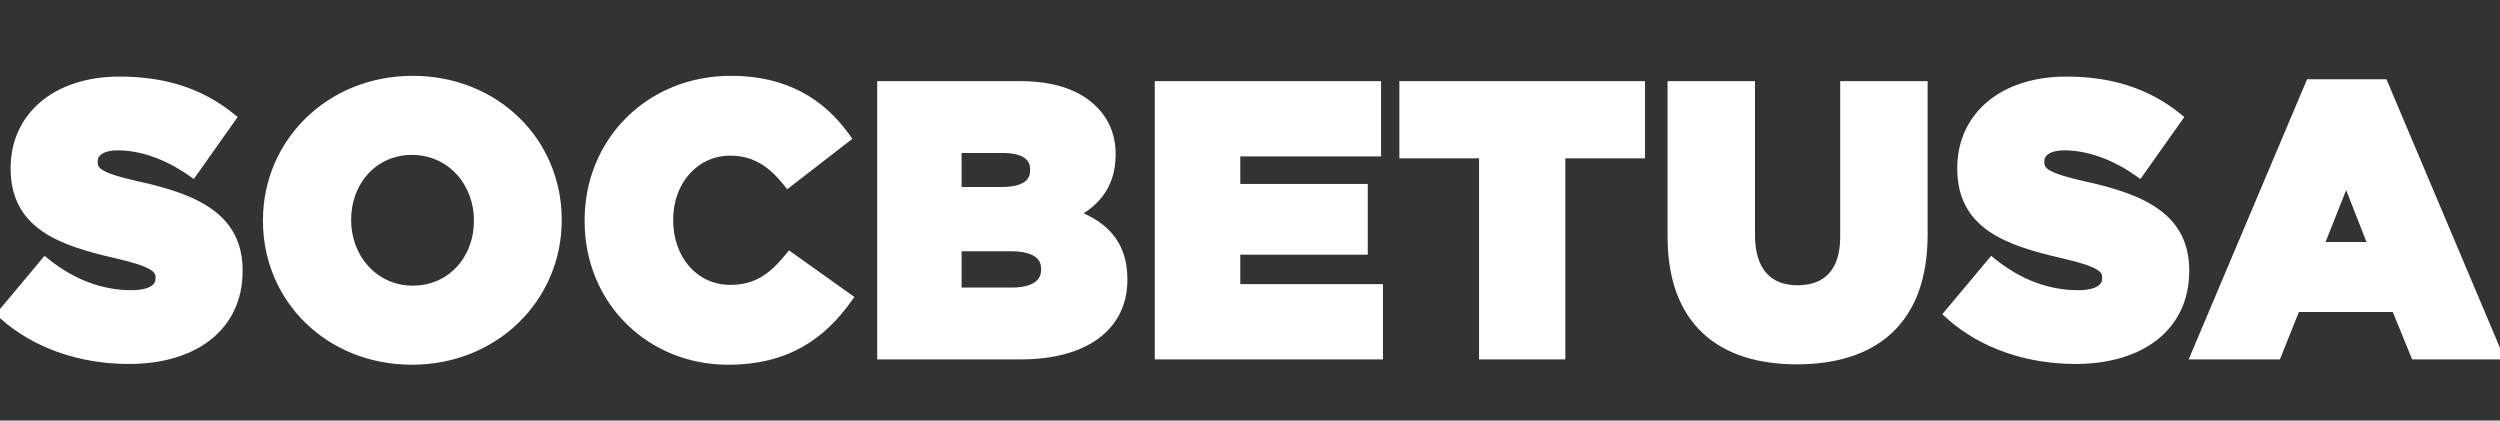
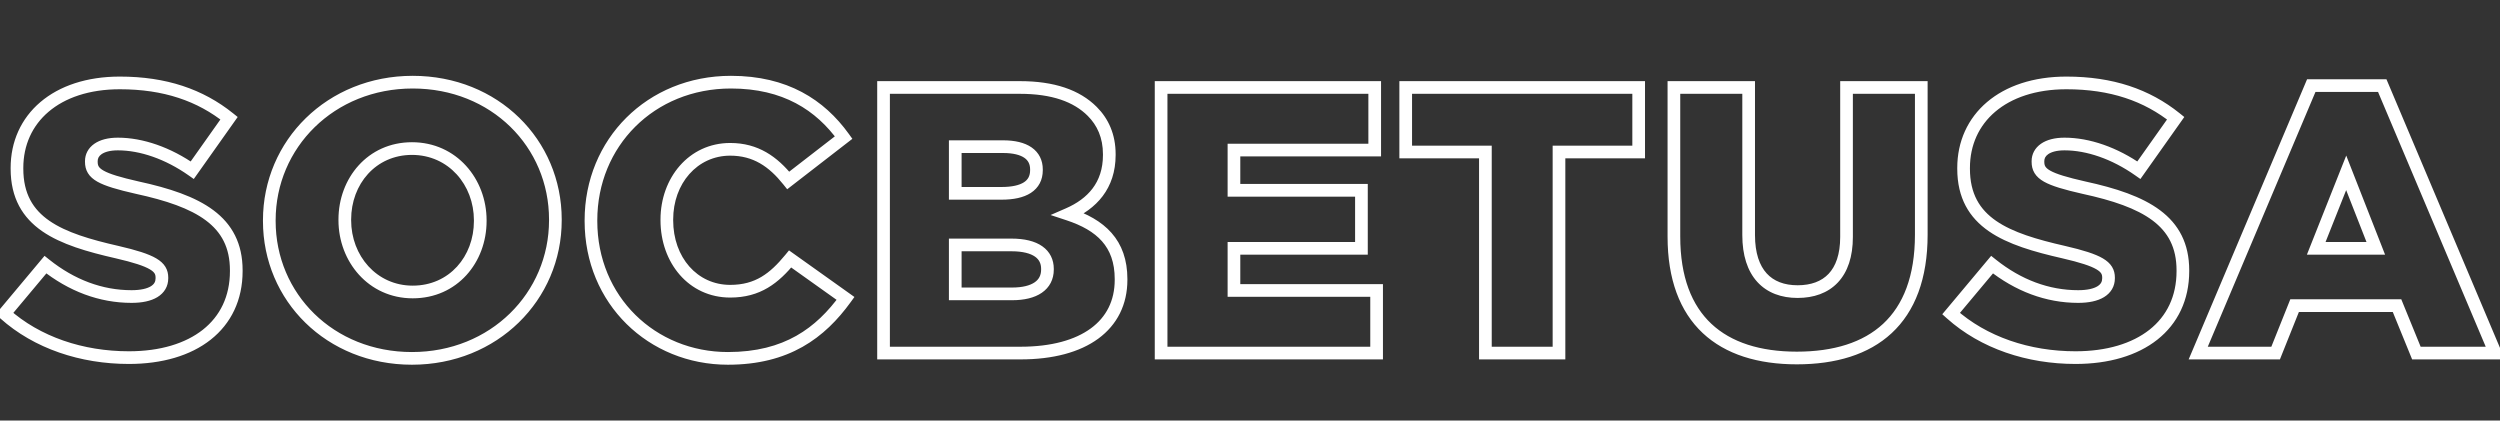
<svg xmlns="http://www.w3.org/2000/svg" width="1183" height="199" viewBox="0 0 1183 199" fill="none">
  <rect x="0" y="0" width="1183" height="199" fill="#333333" stroke="none" />
-   <path d="M60.995 169.224C38.732 169.224 17.547 162.223 2.107 148.398L21.497 125.238C33.885 135.112 47.709 140.319 62.252 140.319C71.588 140.319 76.615 137.087 76.615 131.701V131.342C76.615 126.136 72.485 123.263 55.429 119.313C28.678 113.209 8.031 105.668 8.031 79.815V79.456C8.031 56.116 26.524 39.239 56.686 39.239C78.051 39.239 94.748 44.985 108.393 55.937L90.978 80.533C79.487 72.454 66.92 68.145 55.788 68.145C47.35 68.145 43.221 71.736 43.221 76.224V76.583C43.221 82.328 47.53 84.842 64.945 88.792C93.85 95.076 111.804 104.412 111.804 127.931V128.29C111.804 153.964 91.516 169.224 60.995 169.224ZM194.939 169.584C156.159 169.584 127.433 140.678 127.433 104.591V104.232C127.433 68.145 156.518 38.88 195.298 38.88C234.078 38.88 262.804 67.786 262.804 103.873V104.232C262.804 140.319 233.719 169.584 194.939 169.584ZM195.298 138.165C214.509 138.165 227.256 122.724 227.256 104.591V104.232C227.256 86.099 214.15 70.299 194.939 70.299C175.908 70.299 163.161 85.74 163.161 103.873V104.232C163.161 122.365 176.267 138.165 195.298 138.165ZM344.451 169.584C308.544 169.584 279.639 142.114 279.639 104.591V104.232C279.639 67.606 307.826 38.88 345.888 38.88C371.562 38.88 388.079 49.653 399.21 65.093L372.998 85.381C365.816 76.404 357.558 70.659 345.529 70.659C327.934 70.659 315.546 85.56 315.546 103.873V104.232C315.546 123.083 327.934 137.805 345.529 137.805C358.635 137.805 366.355 131.701 373.896 122.545L400.108 141.217C388.259 157.555 372.28 169.584 344.451 169.584ZM418.094 167.07V41.394H482.548C498.347 41.394 509.478 45.344 516.839 52.705C521.866 57.732 524.918 64.375 524.918 72.993V73.352C524.918 87.894 516.66 96.512 505.528 101.359C520.789 106.386 530.484 115.004 530.484 132.06V132.419C530.484 153.964 512.889 167.07 482.907 167.07H418.094ZM452.026 91.485H473.93C484.523 91.485 490.447 87.894 490.447 80.533V80.174C490.447 73.352 485.061 69.402 474.648 69.402H452.026V91.485ZM452.026 139.062H478.957C489.55 139.062 495.654 134.933 495.654 127.572V127.213C495.654 120.39 490.268 115.902 478.598 115.902H452.026V139.062ZM549.435 167.07V41.394H650.514V71.018H583.906V90.049H644.23V117.518H583.906V137.446H651.412V167.07H549.435ZM702.886 167.07V71.915H665.183V41.394H775.419V71.915H737.716V167.07H702.886ZM850.262 169.404C814.534 169.404 792.092 151.271 792.092 111.952V41.394H827.46V111.234C827.46 129.367 836.617 137.985 850.621 137.985C864.625 137.985 873.781 129.726 873.781 112.132V41.394H909.15V111.054C909.15 151.63 885.99 169.404 850.262 169.404ZM982.136 169.224C959.873 169.224 938.688 162.223 923.247 148.398L942.637 125.238C955.026 135.112 968.85 140.319 983.392 140.319C992.728 140.319 997.755 137.087 997.755 131.701V131.342C997.755 126.136 993.626 123.263 976.57 119.313C949.819 113.209 929.172 105.668 929.172 79.815V79.456C929.172 56.116 947.665 39.239 977.827 39.239C999.192 39.239 1015.89 44.985 1029.53 55.937L1012.12 80.533C1000.63 72.454 988.06 68.145 976.929 68.145C968.491 68.145 964.361 71.736 964.361 76.224V76.583C964.361 82.328 968.67 84.842 986.085 88.792C1014.99 95.076 1032.94 104.412 1032.94 127.931V128.29C1032.94 153.964 1012.66 169.224 982.136 169.224ZM1040.2 167.07L1093.7 40.496H1127.27L1180.78 167.07H1143.43L1134.28 144.628H1085.8L1076.82 167.07H1040.2ZM1096.04 117.518H1124.22L1110.22 81.79L1096.04 117.518Z" fill="white" />
  <path d="M2.107 148.398L-0.194 146.472L-2.056 148.697L0.106 150.633L2.107 148.398ZM21.497 125.238L23.367 122.892L21.076 121.066L19.196 123.312L21.497 125.238ZM55.429 119.313L56.106 116.39L56.097 116.388L55.429 119.313ZM108.393 55.937L110.841 57.67L112.473 55.365L110.271 53.597L108.393 55.937ZM90.978 80.533L89.252 82.987L91.698 84.707L93.426 82.267L90.978 80.533ZM64.945 88.792L64.281 91.718L64.294 91.72L64.307 91.723L64.945 88.792ZM60.995 166.224C39.334 166.224 18.904 159.411 4.108 146.163L0.106 150.633C16.19 165.034 38.13 172.224 60.995 172.224V166.224ZM4.407 150.324L23.797 127.164L19.196 123.312L-0.194 146.472L4.407 150.324ZM19.627 127.584C32.48 137.829 46.95 143.319 62.252 143.319V137.319C48.468 137.319 35.289 132.396 23.367 122.892L19.627 127.584ZM62.252 143.319C67.193 143.319 71.412 142.476 74.499 140.59C77.751 138.602 79.615 135.511 79.615 131.701H73.615C73.615 133.277 72.965 134.495 71.37 135.47C69.609 136.546 66.646 137.319 62.252 137.319V143.319ZM79.615 131.701V131.342H73.615V131.701H79.615ZM79.615 131.342C79.615 129.619 79.266 127.888 78.259 126.25C77.272 124.645 75.797 123.364 73.94 122.271C70.333 120.148 64.619 118.362 56.106 116.39L54.752 122.236C63.295 124.214 68.174 125.839 70.896 127.442C72.204 128.211 72.827 128.872 73.147 129.393C73.448 129.881 73.615 130.462 73.615 131.342H79.615ZM56.097 116.388C42.7 113.331 31.381 110.016 23.405 104.502C15.692 99.171 11.031 91.736 11.031 79.815H5.031C5.031 93.748 10.694 103.01 19.993 109.438C29.028 115.684 41.408 119.191 54.762 122.238L56.097 116.388ZM11.031 79.815V79.456H5.031V79.815H11.031ZM11.031 79.456C11.031 68.633 15.293 59.426 22.991 52.881C30.727 46.303 42.15 42.239 56.686 42.239V36.239C41.06 36.239 28.155 40.614 19.105 48.31C10.016 56.038 5.031 66.939 5.031 79.456H11.031ZM56.686 42.239C77.46 42.239 93.471 47.806 106.515 58.276L110.271 53.597C96.025 42.163 78.641 36.239 56.686 36.239V42.239ZM105.944 54.203L88.529 78.799L93.426 82.267L110.841 57.67L105.944 54.203ZM92.703 78.079C80.815 69.72 67.657 65.145 55.788 65.145V71.145C66.182 71.145 78.159 75.188 89.252 82.987L92.703 78.079ZM55.788 65.145C51.191 65.145 47.377 66.117 44.622 68.043C41.776 70.032 40.221 72.948 40.221 76.224H46.221C46.221 75.012 46.73 73.889 48.059 72.96C49.478 71.969 51.948 71.145 55.788 71.145V65.145ZM40.221 76.224V76.583H46.221V76.224H40.221ZM40.221 76.583C40.221 78.41 40.568 80.227 41.607 81.924C42.63 83.598 44.163 84.891 46.075 85.972C49.77 88.062 55.627 89.755 64.281 91.718L65.608 85.866C56.848 83.879 51.842 82.341 49.029 80.749C47.687 79.99 47.054 79.331 46.725 78.794C46.412 78.281 46.221 77.629 46.221 76.583H40.221ZM64.307 91.723C78.685 94.849 89.86 98.648 97.417 104.3C104.755 109.789 108.804 117.109 108.804 127.931H114.804C114.804 115.233 109.876 106.126 101.011 99.496C92.364 93.029 80.11 89.018 65.582 85.86L64.307 91.723ZM108.804 127.931V128.29H114.804V127.931H108.804ZM108.804 128.29C108.804 140.254 104.117 149.603 95.985 156.031C87.772 162.522 75.792 166.224 60.995 166.224V172.224C76.719 172.224 90.143 168.296 99.705 160.738C109.347 153.118 114.804 141.999 114.804 128.29H108.804ZM194.939 166.584C157.746 166.584 130.433 138.952 130.433 104.591H124.433C124.433 142.404 154.572 172.584 194.939 172.584V166.584ZM130.433 104.591V104.232H124.433V104.591H130.433ZM130.433 104.232C130.433 69.87 158.106 41.88 195.298 41.88V35.88C154.931 35.88 124.433 66.42 124.433 104.232H130.433ZM195.298 41.88C232.491 41.88 259.804 69.512 259.804 103.873H265.804C265.804 66.06 235.665 35.88 195.298 35.88V41.88ZM259.804 103.873V104.232H265.804V103.873H259.804ZM259.804 104.232C259.804 138.594 232.132 166.584 194.939 166.584V172.584C235.307 172.584 265.804 142.044 265.804 104.232H259.804ZM195.298 141.165C216.42 141.165 230.256 124.115 230.256 104.591H224.256C224.256 121.333 212.598 135.165 195.298 135.165V141.165ZM230.256 104.591V104.232H224.256V104.591H230.256ZM230.256 104.232C230.256 84.704 216.057 67.299 194.939 67.299V73.299C212.243 73.299 224.256 87.494 224.256 104.232H230.256ZM194.939 67.299C173.987 67.299 160.161 84.36 160.161 103.873H166.161C166.161 87.119 177.83 73.299 194.939 73.299V67.299ZM160.161 103.873V104.232H166.161V103.873H160.161ZM160.161 104.232C160.161 123.749 174.35 141.165 195.298 141.165V135.165C178.185 135.165 166.161 120.982 166.161 104.232H160.161ZM399.21 65.093L401.047 67.465L403.34 65.691L401.644 63.339L399.21 65.093ZM372.998 85.381L370.655 87.255L372.5 89.56L374.834 87.753L372.998 85.381ZM373.896 122.545L375.636 120.101L373.358 118.478L371.58 120.638L373.896 122.545ZM400.108 141.217L402.537 142.978L404.313 140.529L401.849 138.773L400.108 141.217ZM344.451 166.584C310.163 166.584 282.639 140.419 282.639 104.591H276.639C276.639 143.809 306.925 172.584 344.451 172.584V166.584ZM282.639 104.591V104.232H276.639V104.591H282.639ZM282.639 104.232C282.639 69.274 309.472 41.88 345.888 41.88V35.88C306.18 35.88 276.639 65.939 276.639 104.232H282.639ZM345.888 41.88C370.536 41.88 386.172 52.138 396.777 66.847L401.644 63.339C389.986 47.168 372.588 35.88 345.888 35.88V41.88ZM397.374 62.72L371.162 83.008L374.834 87.753L401.047 67.465L397.374 62.72ZM375.341 83.507C367.805 74.087 358.765 67.659 345.529 67.659V73.659C356.35 73.659 363.828 78.721 370.655 87.255L375.341 83.507ZM345.529 67.659C325.93 67.659 312.546 84.273 312.546 103.873H318.546C318.546 86.847 329.938 73.659 345.529 73.659V67.659ZM312.546 103.873V104.232H318.546V103.873H312.546ZM312.546 104.232C312.546 124.359 325.92 140.805 345.529 140.805V134.805C329.948 134.805 318.546 121.807 318.546 104.232H312.546ZM345.529 140.805C352.591 140.805 358.33 139.149 363.328 136.19C368.272 133.263 372.346 129.145 376.211 124.452L371.58 120.638C367.904 125.101 364.349 128.613 360.271 131.027C356.247 133.41 351.573 134.805 345.529 134.805V140.805ZM372.155 124.988L398.367 143.66L401.849 138.773L375.636 120.101L372.155 124.988ZM397.68 139.455C391.925 147.39 385.27 154.136 376.798 158.914C368.344 163.681 357.911 166.584 344.451 166.584V172.584C358.82 172.584 370.291 169.472 379.745 164.14C389.182 158.818 396.442 151.381 402.537 142.978L397.68 139.455ZM418.094 167.07H415.094V170.07H418.094V167.07ZM418.094 41.394V38.394H415.094V41.394H418.094ZM505.528 101.359L504.331 98.609L497.121 101.748L504.59 104.209L505.528 101.359ZM452.026 91.485H449.026V94.485H452.026V91.485ZM452.026 69.402V66.402H449.026V69.402H452.026ZM452.026 139.062H449.026V142.062H452.026V139.062ZM452.026 115.902V112.902H449.026V115.902H452.026ZM421.094 167.07V41.394H415.094V167.07H421.094ZM418.094 44.394H482.548V38.394H418.094V44.394ZM482.548 44.394C497.873 44.394 508.112 48.22 514.718 54.826L518.961 50.584C510.845 42.467 498.821 38.394 482.548 38.394V44.394ZM514.718 54.826C519.18 59.288 521.918 65.167 521.918 72.993H527.918C527.918 63.582 524.553 56.175 518.961 50.584L514.718 54.826ZM521.918 72.993V73.352H527.918V72.993H521.918ZM521.918 73.352C521.918 80.014 520.041 85.16 517.003 89.184C513.938 93.244 509.562 96.331 504.331 98.609L506.726 104.11C512.626 101.54 517.945 97.895 521.792 92.799C525.667 87.666 527.918 81.231 527.918 73.352H521.918ZM504.59 104.209C511.954 106.635 517.636 109.822 521.478 114.182C525.258 118.471 527.484 124.151 527.484 132.06H533.484C533.484 122.913 530.863 115.756 525.98 110.215C521.159 104.746 514.364 101.111 506.467 98.51L504.59 104.209ZM527.484 132.06V132.419H533.484V132.06H527.484ZM527.484 132.419C527.484 142.27 523.514 150.02 516.166 155.404C508.706 160.871 497.513 164.07 482.907 164.07V170.07C498.283 170.07 510.879 166.716 519.712 160.244C528.657 153.689 533.484 144.113 533.484 132.419H527.484ZM482.907 164.07H418.094V170.07H482.907V164.07ZM452.026 94.485H473.93V88.485H452.026V94.485ZM473.93 94.485C479.478 94.485 484.285 93.56 487.792 91.287C491.504 88.882 493.447 85.166 493.447 80.533H487.447C487.447 83.261 486.428 85.021 484.529 86.252C482.426 87.615 478.974 88.485 473.93 88.485V94.485ZM493.447 80.533V80.174H487.447V80.533H493.447ZM493.447 80.174C493.447 75.855 491.679 72.209 488.165 69.766C484.811 67.435 480.161 66.402 474.648 66.402V72.402C479.548 72.402 482.798 73.343 484.741 74.693C486.522 75.931 487.447 77.67 487.447 80.174H493.447ZM474.648 66.402H452.026V72.402H474.648V66.402ZM449.026 69.402V91.485H455.026V69.402H449.026ZM452.026 142.062H478.957V136.062H452.026V142.062ZM478.957 142.062C484.576 142.062 489.433 140.978 492.973 138.552C496.664 136.024 498.654 132.212 498.654 127.572H492.654C492.654 130.293 491.592 132.226 489.582 133.602C487.422 135.082 483.931 136.062 478.957 136.062V142.062ZM498.654 127.572V127.213H492.654V127.572H498.654ZM498.654 127.213C498.654 122.902 496.893 119.125 493.229 116.546C489.716 114.073 484.747 112.902 478.598 112.902V118.902C484.119 118.902 487.677 119.975 489.775 121.452C491.722 122.822 492.654 124.701 492.654 127.213H498.654ZM478.598 112.902H452.026V118.902H478.598V112.902ZM449.026 115.902V139.062H455.026V115.902H449.026ZM549.435 167.07H546.435V170.07H549.435V167.07ZM549.435 41.394V38.394H546.435V41.394H549.435ZM650.514 41.394H653.514V38.394H650.514V41.394ZM650.514 71.018V74.018H653.514V71.018H650.514ZM583.906 71.018V68.018H580.906V71.018H583.906ZM583.906 90.049H580.906V93.049H583.906V90.049ZM644.23 90.049H647.23V87.049H644.23V90.049ZM644.23 117.518V120.518H647.23V117.518H644.23ZM583.906 117.518V114.518H580.906V117.518H583.906ZM583.906 137.446H580.906V140.446H583.906V137.446ZM651.412 137.446H654.412V134.446H651.412V137.446ZM651.412 167.07V170.07H654.412V167.07H651.412ZM552.435 167.07V41.394H546.435V167.07H552.435ZM549.435 44.394H650.514V38.394H549.435V44.394ZM647.514 41.394V71.018H653.514V41.394H647.514ZM650.514 68.018H583.906V74.018H650.514V68.018ZM580.906 71.018V90.049H586.906V71.018H580.906ZM583.906 93.049H644.23V87.049H583.906V93.049ZM641.23 90.049V117.518H647.23V90.049H641.23ZM644.23 114.518H583.906V120.518H644.23V114.518ZM580.906 117.518V137.446H586.906V117.518H580.906ZM583.906 140.446H651.412V134.446H583.906V140.446ZM648.412 137.446V167.07H654.412V137.446H648.412ZM651.412 164.07H549.435V170.07H651.412V164.07ZM702.886 167.07H699.886V170.07H702.886V167.07ZM702.886 71.915H705.886V68.915H702.886V71.915ZM665.183 71.915H662.183V74.915H665.183V71.915ZM665.183 41.394V38.394H662.183V41.394H665.183ZM775.419 41.394H778.419V38.394H775.419V41.394ZM775.419 71.915V74.915H778.419V71.915H775.419ZM737.716 71.915V68.915H734.716V71.915H737.716ZM737.716 167.07V170.07H740.716V167.07H737.716ZM705.886 167.07V71.915H699.886V167.07H705.886ZM702.886 68.915H665.183V74.915H702.886V68.915ZM668.183 71.915V41.394H662.183V71.915H668.183ZM665.183 44.394H775.419V38.394H665.183V44.394ZM772.419 41.394V71.915H778.419V41.394H772.419ZM775.419 68.915H737.716V74.915H775.419V68.915ZM734.716 71.915V167.07H740.716V71.915H734.716ZM737.716 164.07H702.886V170.07H737.716V164.07ZM792.092 41.394V38.394H789.092V41.394H792.092ZM827.46 41.394H830.46V38.394H827.46V41.394ZM873.781 41.394V38.394H870.781V41.394H873.781ZM909.15 41.394H912.15V38.394H909.15V41.394ZM850.262 166.404C832.869 166.404 819.17 161.991 809.831 153.234C800.525 144.509 795.092 131.042 795.092 111.952H789.092C789.092 132.181 794.879 147.44 805.727 157.611C816.54 167.75 831.926 172.404 850.262 172.404V166.404ZM795.092 111.952V41.394H789.092V111.952H795.092ZM792.092 44.394H827.46V38.394H792.092V44.394ZM824.46 41.394V111.234H830.46V41.394H824.46ZM824.46 111.234C824.46 120.774 826.87 128.285 831.574 133.433C836.313 138.62 842.992 140.985 850.621 140.985V134.985C844.245 134.985 839.344 133.042 836.004 129.386C832.629 125.692 830.46 119.828 830.46 111.234H824.46ZM850.621 140.985C858.212 140.985 864.881 138.733 869.63 133.72C874.359 128.728 876.781 121.424 876.781 112.132H870.781C870.781 120.434 868.624 126.057 865.274 129.593C861.945 133.108 857.034 134.985 850.621 134.985V140.985ZM876.781 112.132V41.394H870.781V112.132H876.781ZM873.781 44.394H909.15V38.394H873.781V44.394ZM906.15 41.394V111.054H912.15V41.394H906.15ZM906.15 111.054C906.15 130.771 900.538 144.456 891.063 153.246C881.548 162.073 867.669 166.404 850.262 166.404V172.404C868.582 172.404 884.147 167.847 895.144 157.644C906.182 147.403 912.15 131.913 912.15 111.054H906.15ZM923.247 148.398L920.947 146.472L919.084 148.697L921.246 150.633L923.247 148.398ZM942.637 125.238L944.507 122.892L942.217 121.066L940.337 123.312L942.637 125.238ZM976.57 119.313L977.247 116.39L977.237 116.388L976.57 119.313ZM1029.53 55.937L1031.98 57.67L1033.61 55.365L1031.41 53.597L1029.53 55.937ZM1012.12 80.533L1010.39 82.987L1012.84 84.707L1014.57 82.267L1012.12 80.533ZM986.085 88.792L985.422 91.718L985.435 91.72L985.448 91.723L986.085 88.792ZM982.136 166.224C960.475 166.224 940.045 159.411 925.249 146.163L921.246 150.633C937.331 165.034 959.271 172.224 982.136 172.224V166.224ZM925.548 150.324L944.938 127.164L940.337 123.312L920.947 146.472L925.548 150.324ZM940.768 127.584C953.621 137.829 968.091 143.319 983.392 143.319V137.319C969.609 137.319 956.43 132.396 944.507 122.892L940.768 127.584ZM983.392 143.319C988.334 143.319 992.553 142.476 995.639 140.59C998.891 138.602 1000.76 135.511 1000.76 131.701H994.755C994.755 133.277 994.106 134.495 992.511 135.47C990.749 136.546 987.787 137.319 983.392 137.319V143.319ZM1000.76 131.701V131.342H994.755V131.701H1000.76ZM1000.76 131.342C1000.76 129.619 1000.41 127.888 999.399 126.25C998.412 124.645 996.938 123.364 995.081 122.271C991.474 120.148 985.76 118.362 977.247 116.39L975.893 122.236C984.436 124.214 989.315 125.839 992.037 127.442C993.344 128.211 993.968 128.872 994.288 129.393C994.588 129.881 994.755 130.462 994.755 131.342H1000.76ZM977.237 116.388C963.84 113.331 952.521 110.016 944.545 104.502C936.833 99.171 932.172 91.736 932.172 79.815H926.172C926.172 93.748 931.835 103.01 941.134 109.438C950.169 115.684 962.549 119.191 975.903 122.238L977.237 116.388ZM932.172 79.815V79.456H926.172V79.815H932.172ZM932.172 79.456C932.172 68.633 936.434 59.426 944.132 52.881C951.868 46.303 963.29 42.239 977.827 42.239V36.239C962.201 36.239 949.296 40.614 940.245 48.31C931.157 56.038 926.172 66.939 926.172 79.456H932.172ZM977.827 42.239C998.601 42.239 1014.61 47.806 1027.66 58.276L1031.41 53.597C1017.17 42.163 999.782 36.239 977.827 36.239V42.239ZM1027.09 54.203L1009.67 78.799L1014.57 82.267L1031.98 57.67L1027.09 54.203ZM1013.84 78.079C1001.96 69.72 988.798 65.145 976.929 65.145V71.145C987.323 71.145 999.3 75.188 1010.39 82.987L1013.84 78.079ZM976.929 65.145C972.332 65.145 968.517 66.117 965.762 68.043C962.916 70.032 961.361 72.948 961.361 76.224H967.361C967.361 75.012 967.871 73.889 969.2 72.96C970.619 71.969 973.088 71.145 976.929 71.145V65.145ZM961.361 76.224V76.583H967.361V76.224H961.361ZM961.361 76.583C961.361 78.41 961.709 80.227 962.748 81.924C963.771 83.598 965.304 84.891 967.216 85.972C970.911 88.062 976.767 89.755 985.422 91.718L986.749 85.866C977.988 83.879 972.983 82.341 970.17 80.749C968.828 79.99 968.195 79.331 967.866 78.794C967.553 78.281 967.361 77.629 967.361 76.583H961.361ZM985.448 91.723C999.826 94.849 1011 98.648 1018.56 104.3C1025.9 109.789 1029.94 117.109 1029.94 127.931H1035.94C1035.94 115.233 1031.02 106.126 1022.15 99.496C1013.51 93.029 1001.25 89.018 986.723 85.86L985.448 91.723ZM1029.94 127.931V128.29H1035.94V127.931H1029.94ZM1029.94 128.29C1029.94 140.254 1025.26 149.603 1017.13 156.031C1008.91 162.522 996.933 166.224 982.136 166.224V172.224C997.86 172.224 1011.28 168.296 1020.85 160.738C1030.49 153.118 1035.94 141.999 1035.94 128.29H1029.94ZM1040.2 167.07L1037.44 165.902L1035.67 170.07H1040.2V167.07ZM1093.7 40.496V37.496H1091.71L1090.94 39.328L1093.7 40.496ZM1127.27 40.496L1130.04 39.328L1129.26 37.496H1127.27V40.496ZM1180.78 167.07V170.07H1185.3L1183.54 165.902L1180.78 167.07ZM1143.43 167.07L1140.66 168.203L1141.42 170.07H1143.43V167.07ZM1134.28 144.628L1137.05 143.495L1136.29 141.628H1134.28V144.628ZM1085.8 144.628V141.628H1083.77L1083.02 143.514L1085.8 144.628ZM1076.82 167.07V170.07H1078.86L1079.61 168.184L1076.82 167.07ZM1096.04 117.518L1093.25 116.411L1091.62 120.518H1096.04V117.518ZM1124.22 117.518V120.518H1128.62L1127.02 116.423L1124.22 117.518ZM1110.22 81.79L1113.01 80.695L1110.24 73.614L1107.43 80.683L1110.22 81.79ZM1042.96 168.238L1096.46 41.664L1090.94 39.328L1037.44 165.902L1042.96 168.238ZM1093.7 43.496H1127.27V37.496H1093.7V43.496ZM1124.51 41.664L1178.01 168.238L1183.54 165.902L1130.04 39.328L1124.51 41.664ZM1180.78 164.07H1143.43V170.07H1180.78V164.07ZM1146.21 165.937L1137.05 143.495L1131.5 145.761L1140.66 168.203L1146.21 165.937ZM1134.28 141.628H1085.8V147.628H1134.28V141.628ZM1083.02 143.514L1074.04 165.956L1079.61 168.184L1088.59 145.742L1083.02 143.514ZM1076.82 164.07H1040.2V170.07H1076.82V164.07ZM1096.04 120.518H1124.22V114.518H1096.04V120.518ZM1127.02 116.423L1113.01 80.695L1107.43 82.885L1121.43 118.613L1127.02 116.423ZM1107.43 80.683L1093.25 116.411L1098.82 118.625L1113.01 82.897L1107.43 80.683Z" fill="white" />
</svg>